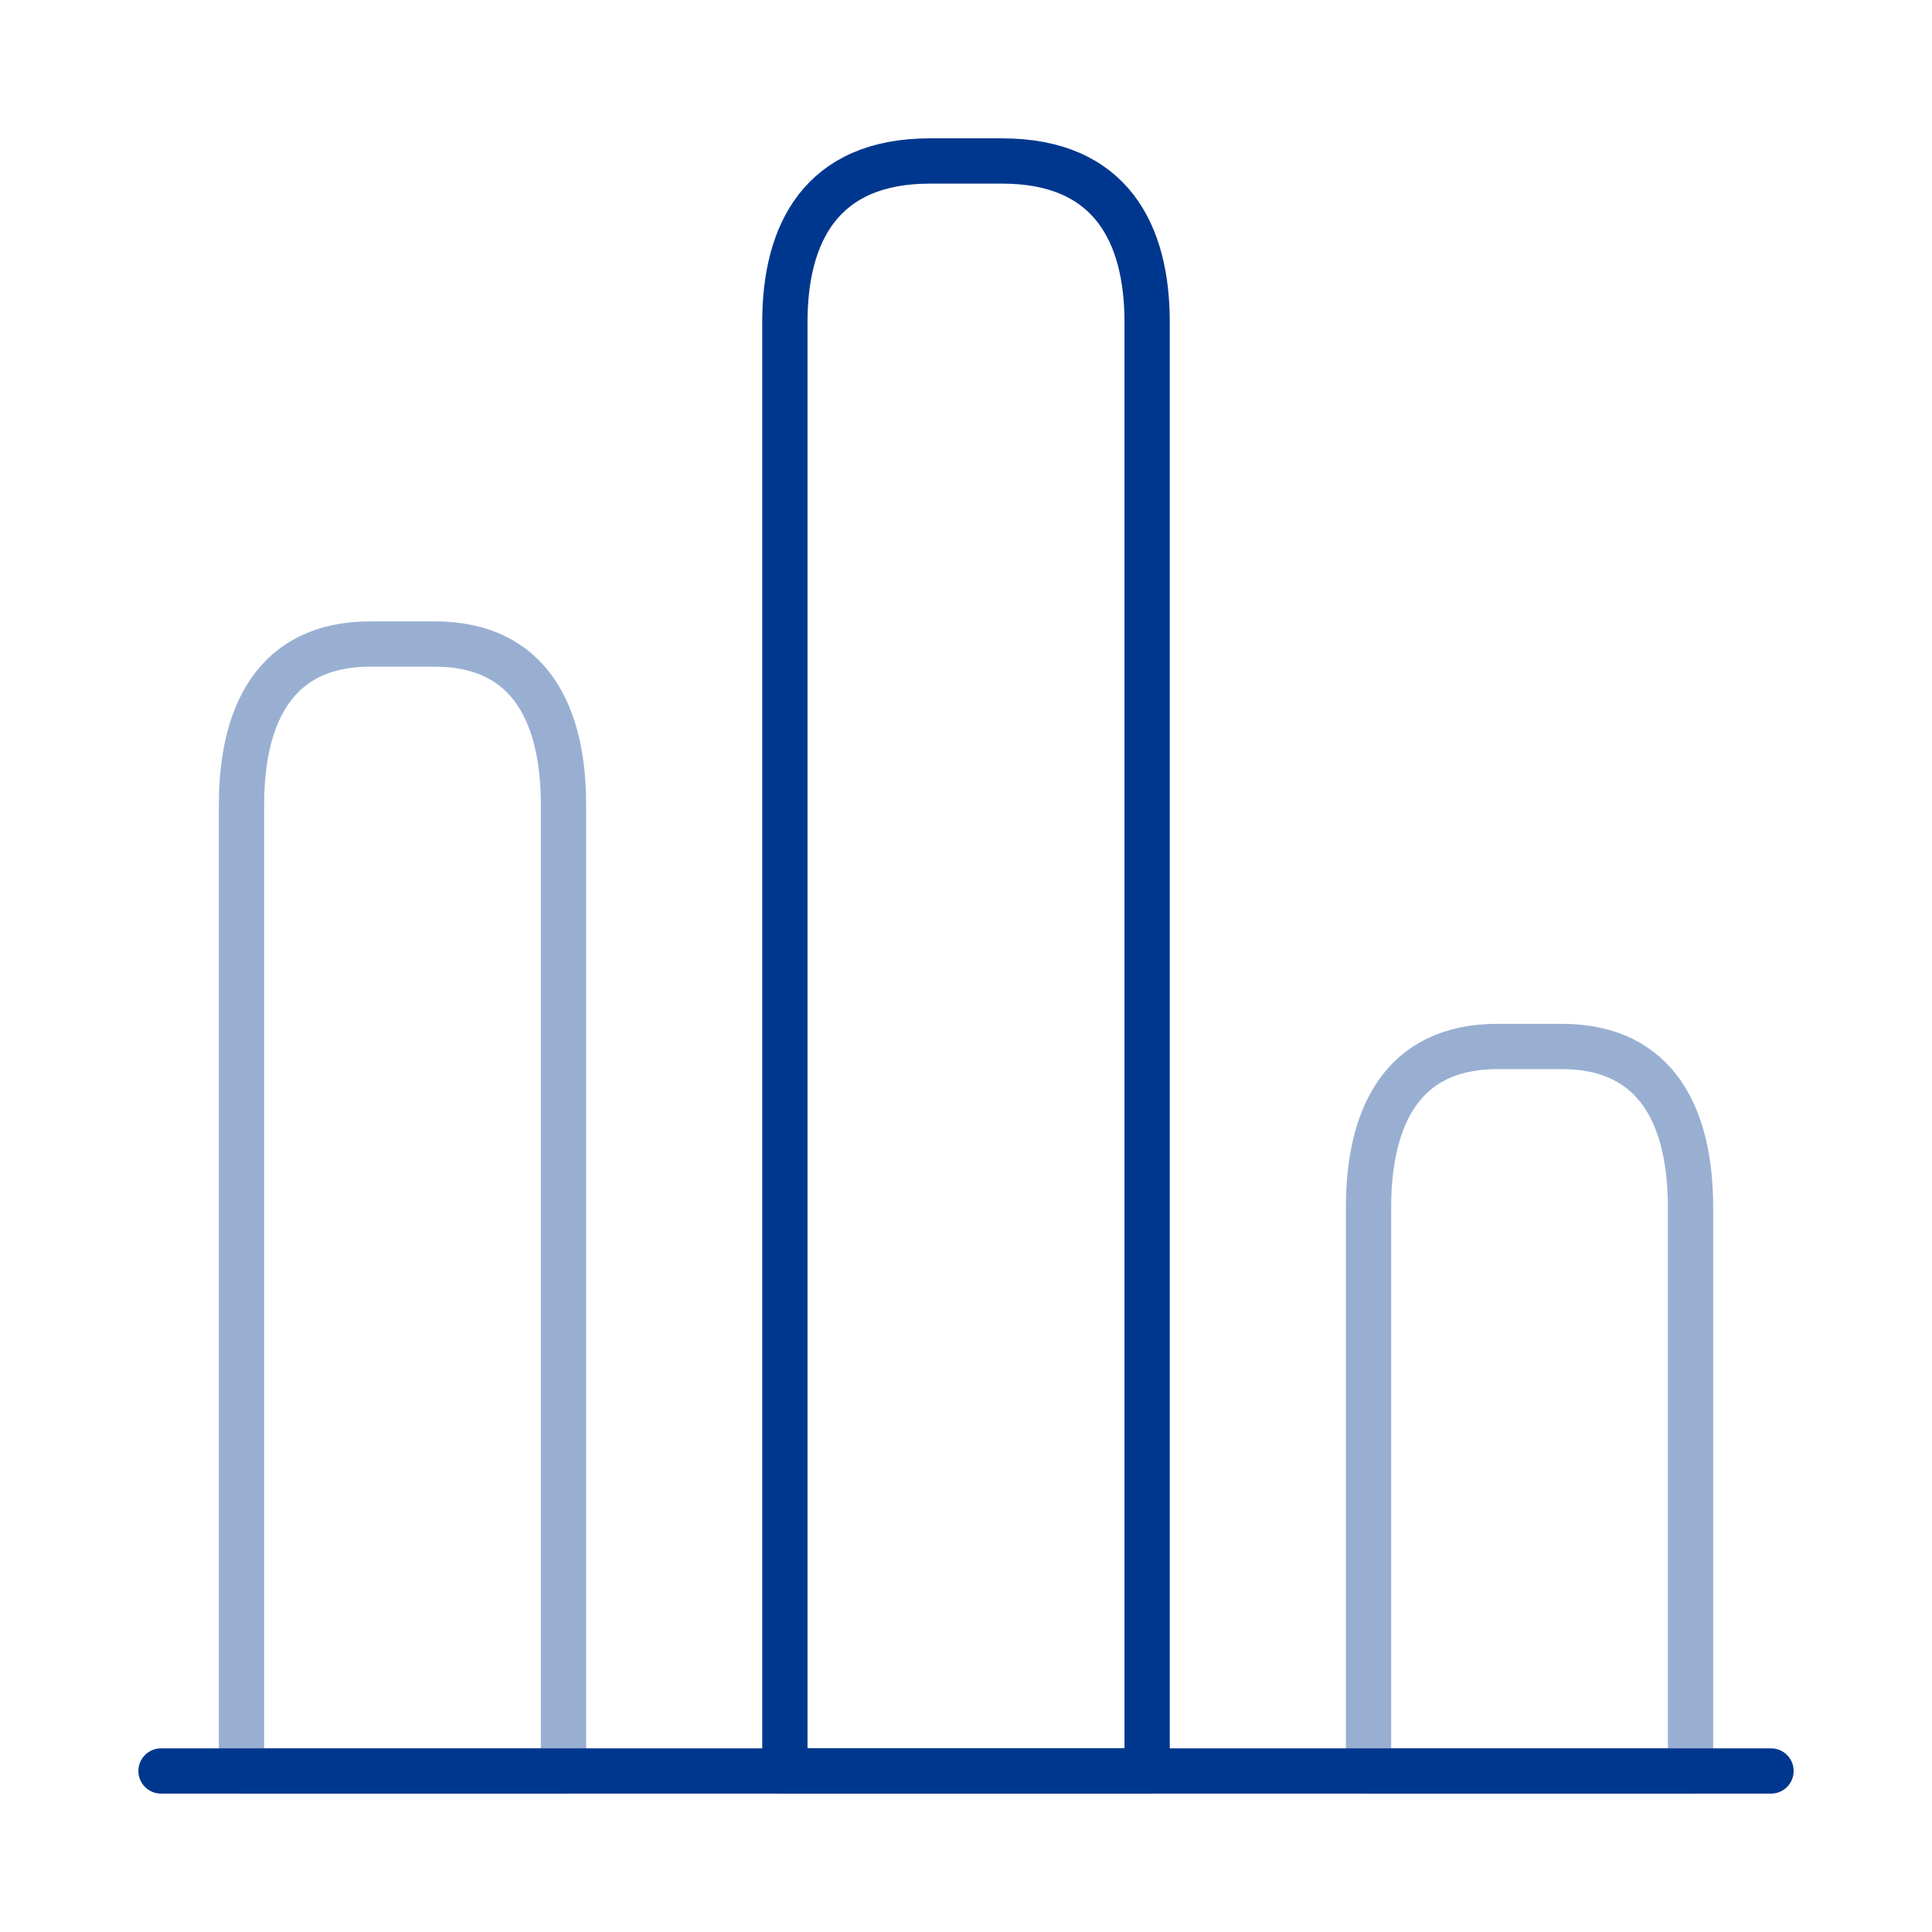
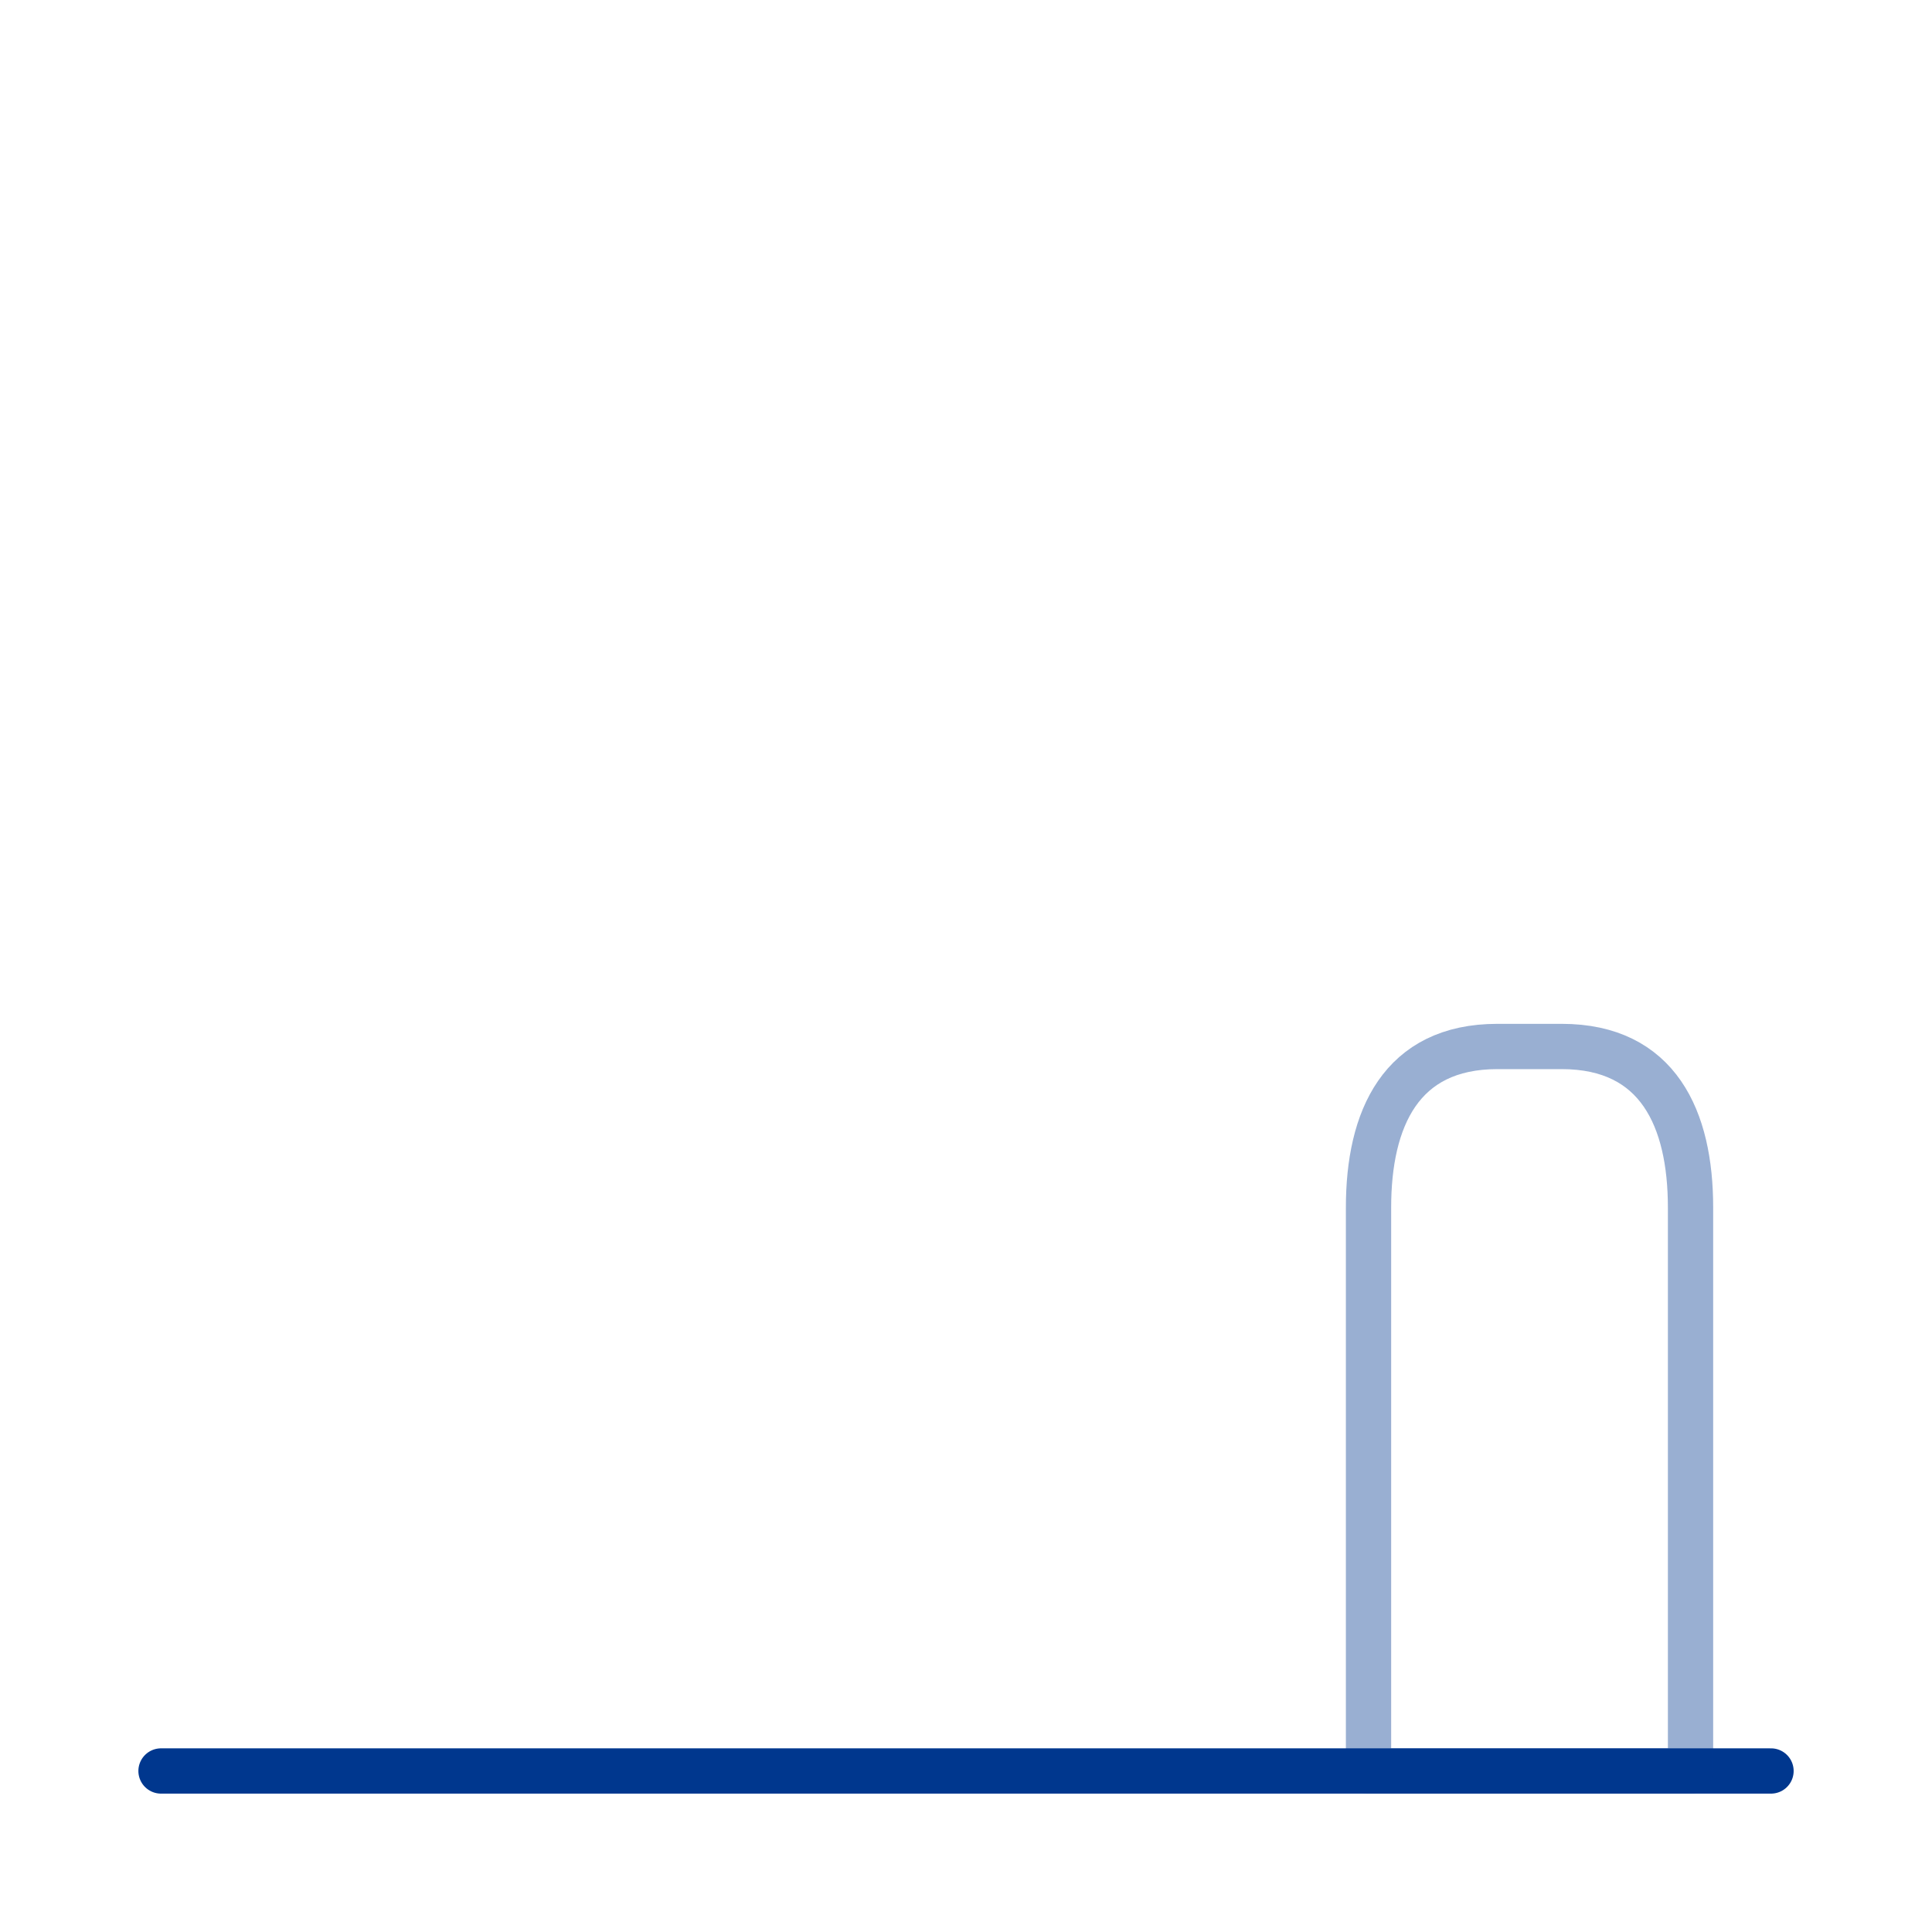
<svg xmlns="http://www.w3.org/2000/svg" width="64" height="64" viewBox="0 0 64 64" fill="none">
  <path d="M5.334 58.666H58.667" stroke="#00378E" stroke-width="1.5" stroke-miterlimit="10" stroke-linecap="round" stroke-linejoin="round" />
-   <path d="M26 10.667V58.667H38V10.667C38 7.734 36.8 5.333 33.2 5.333H30.8C27.2 5.333 26 7.734 26 10.667Z" stroke="#00378E" stroke-width="1.5" stroke-linecap="round" stroke-linejoin="round" />
-   <path opacity="0.4" d="M8 26.667V58.667H18.667V26.667C18.667 23.733 17.6 21.334 14.4 21.334H12.267C9.067 21.334 8 23.733 8 26.667Z" stroke="#00378E" stroke-width="1.5" stroke-linecap="round" stroke-linejoin="round" />
  <path opacity="0.4" d="M45.334 40V58.666H56.001V40C56.001 37.066 54.934 34.666 51.734 34.666H49.601C46.401 34.666 45.334 37.066 45.334 40Z" stroke="#00378E" stroke-width="1.5" stroke-linecap="round" stroke-linejoin="round" />
</svg>